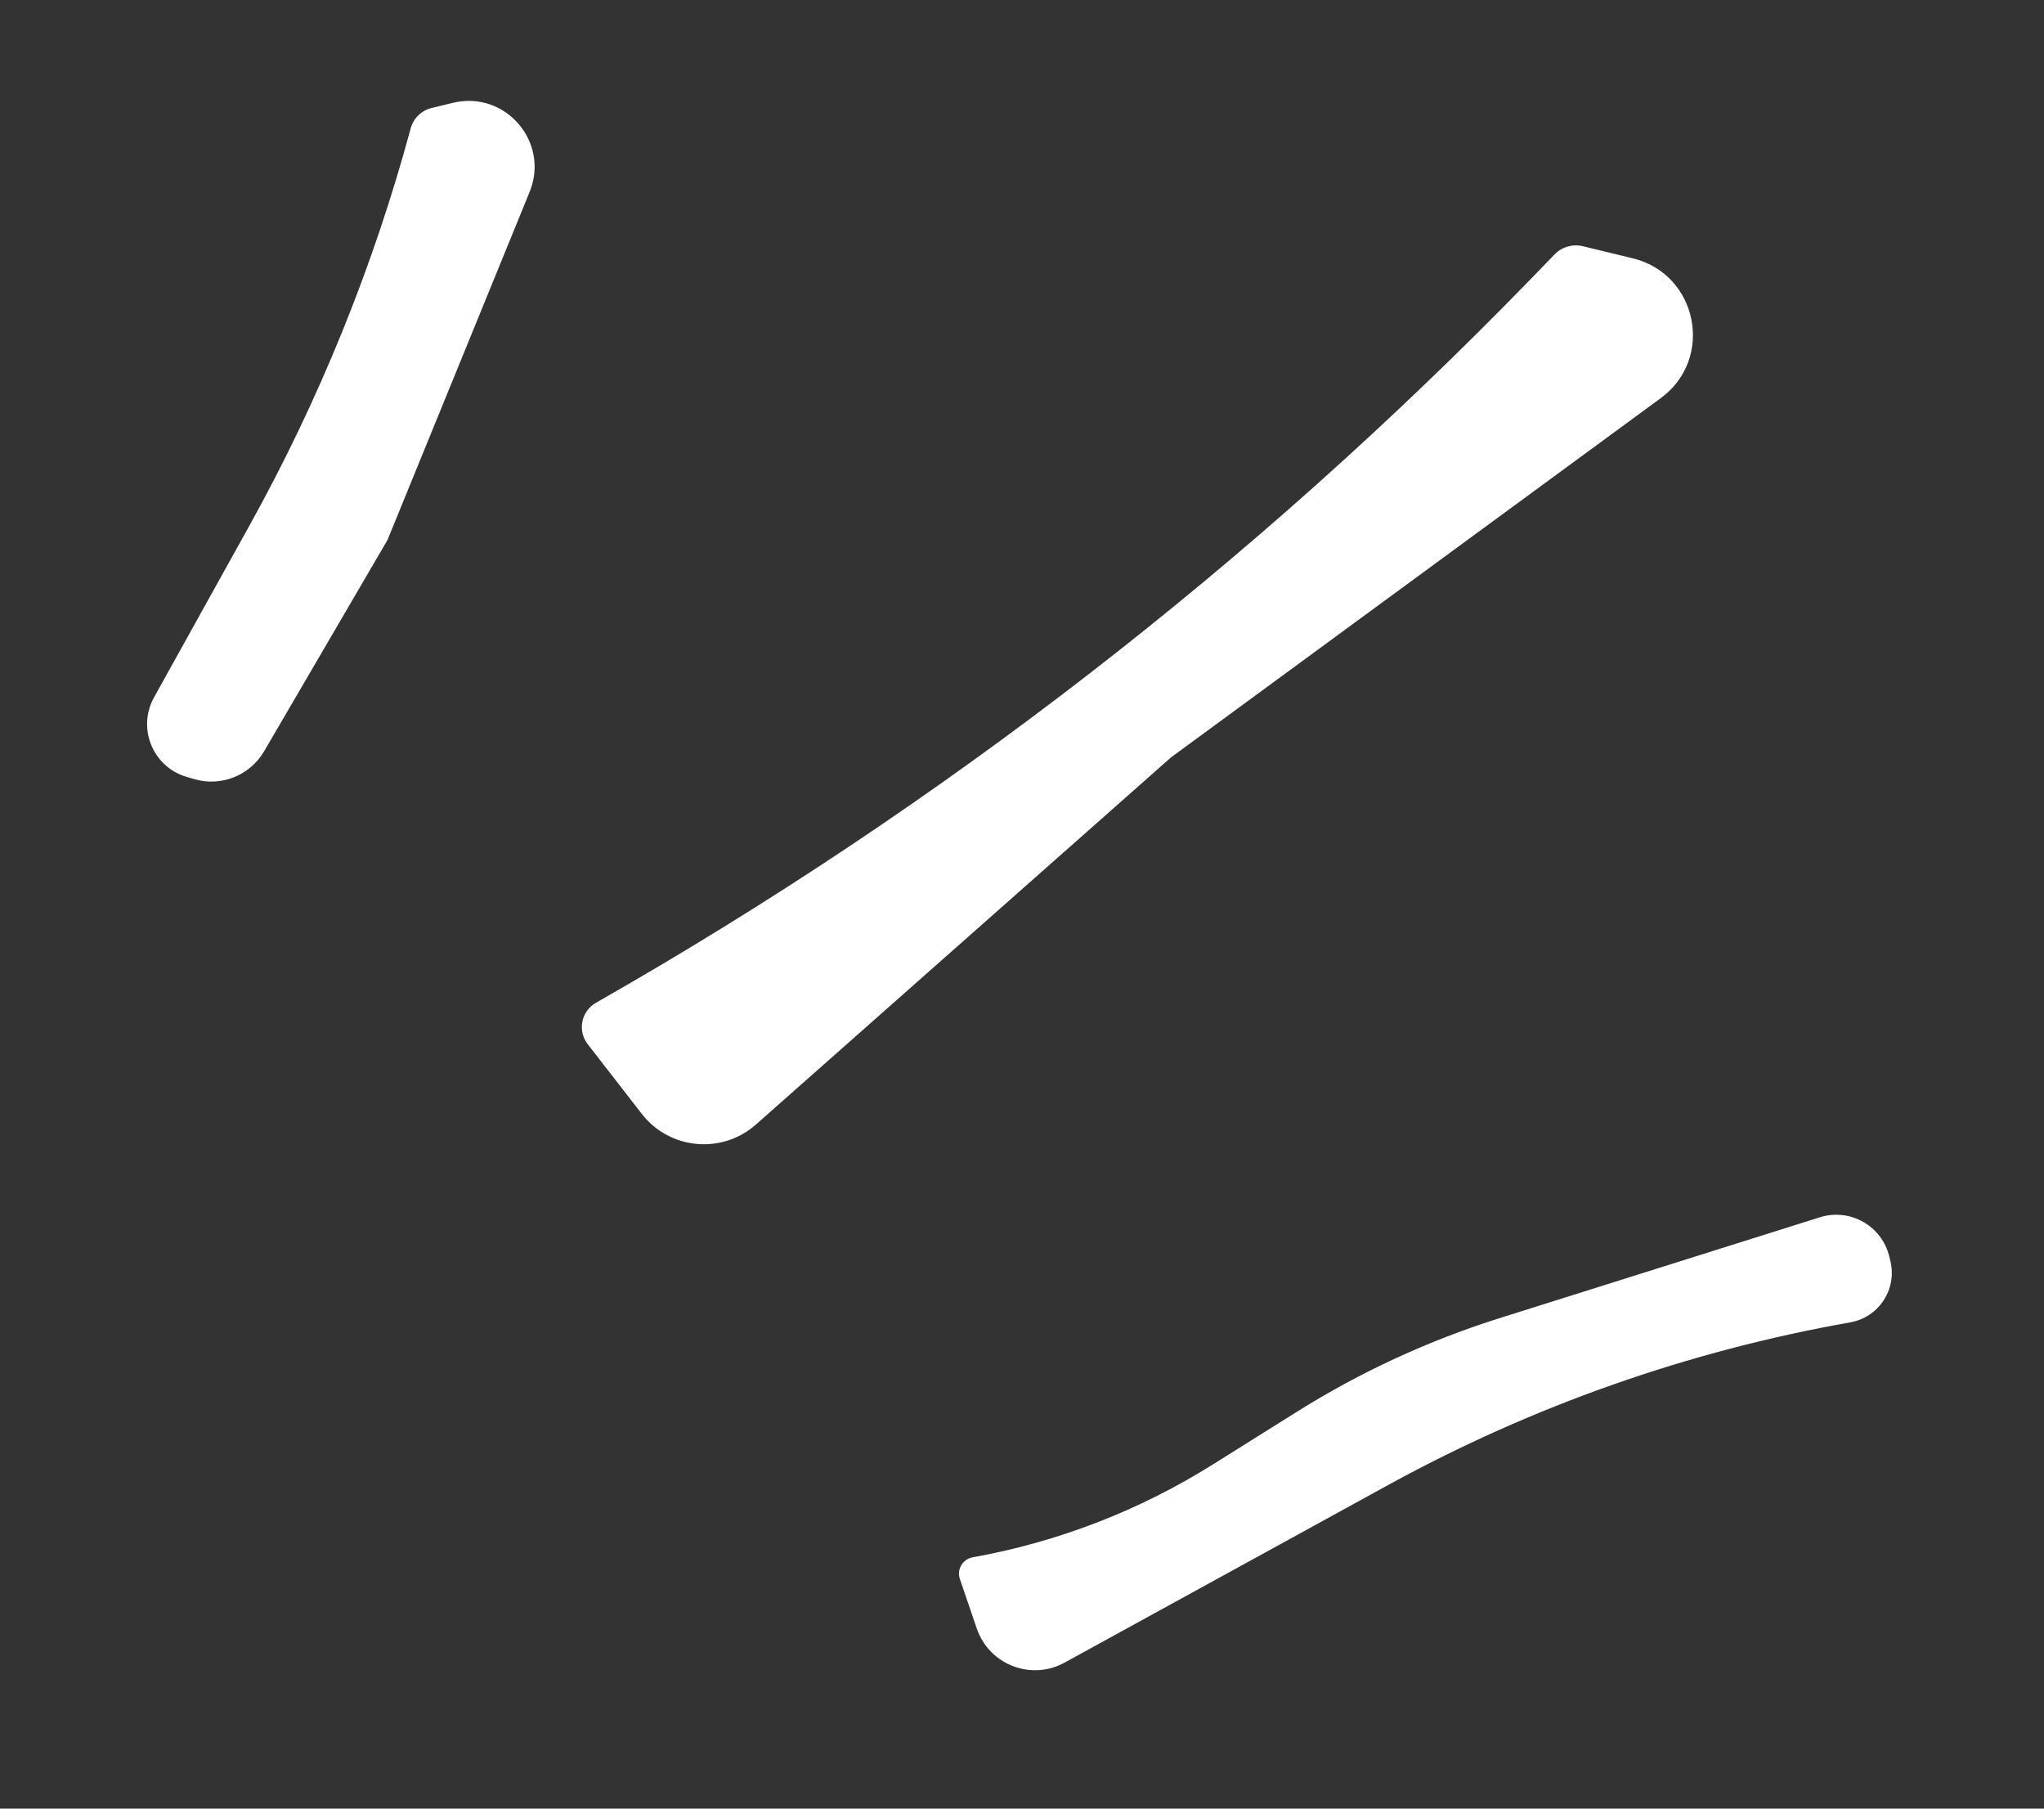
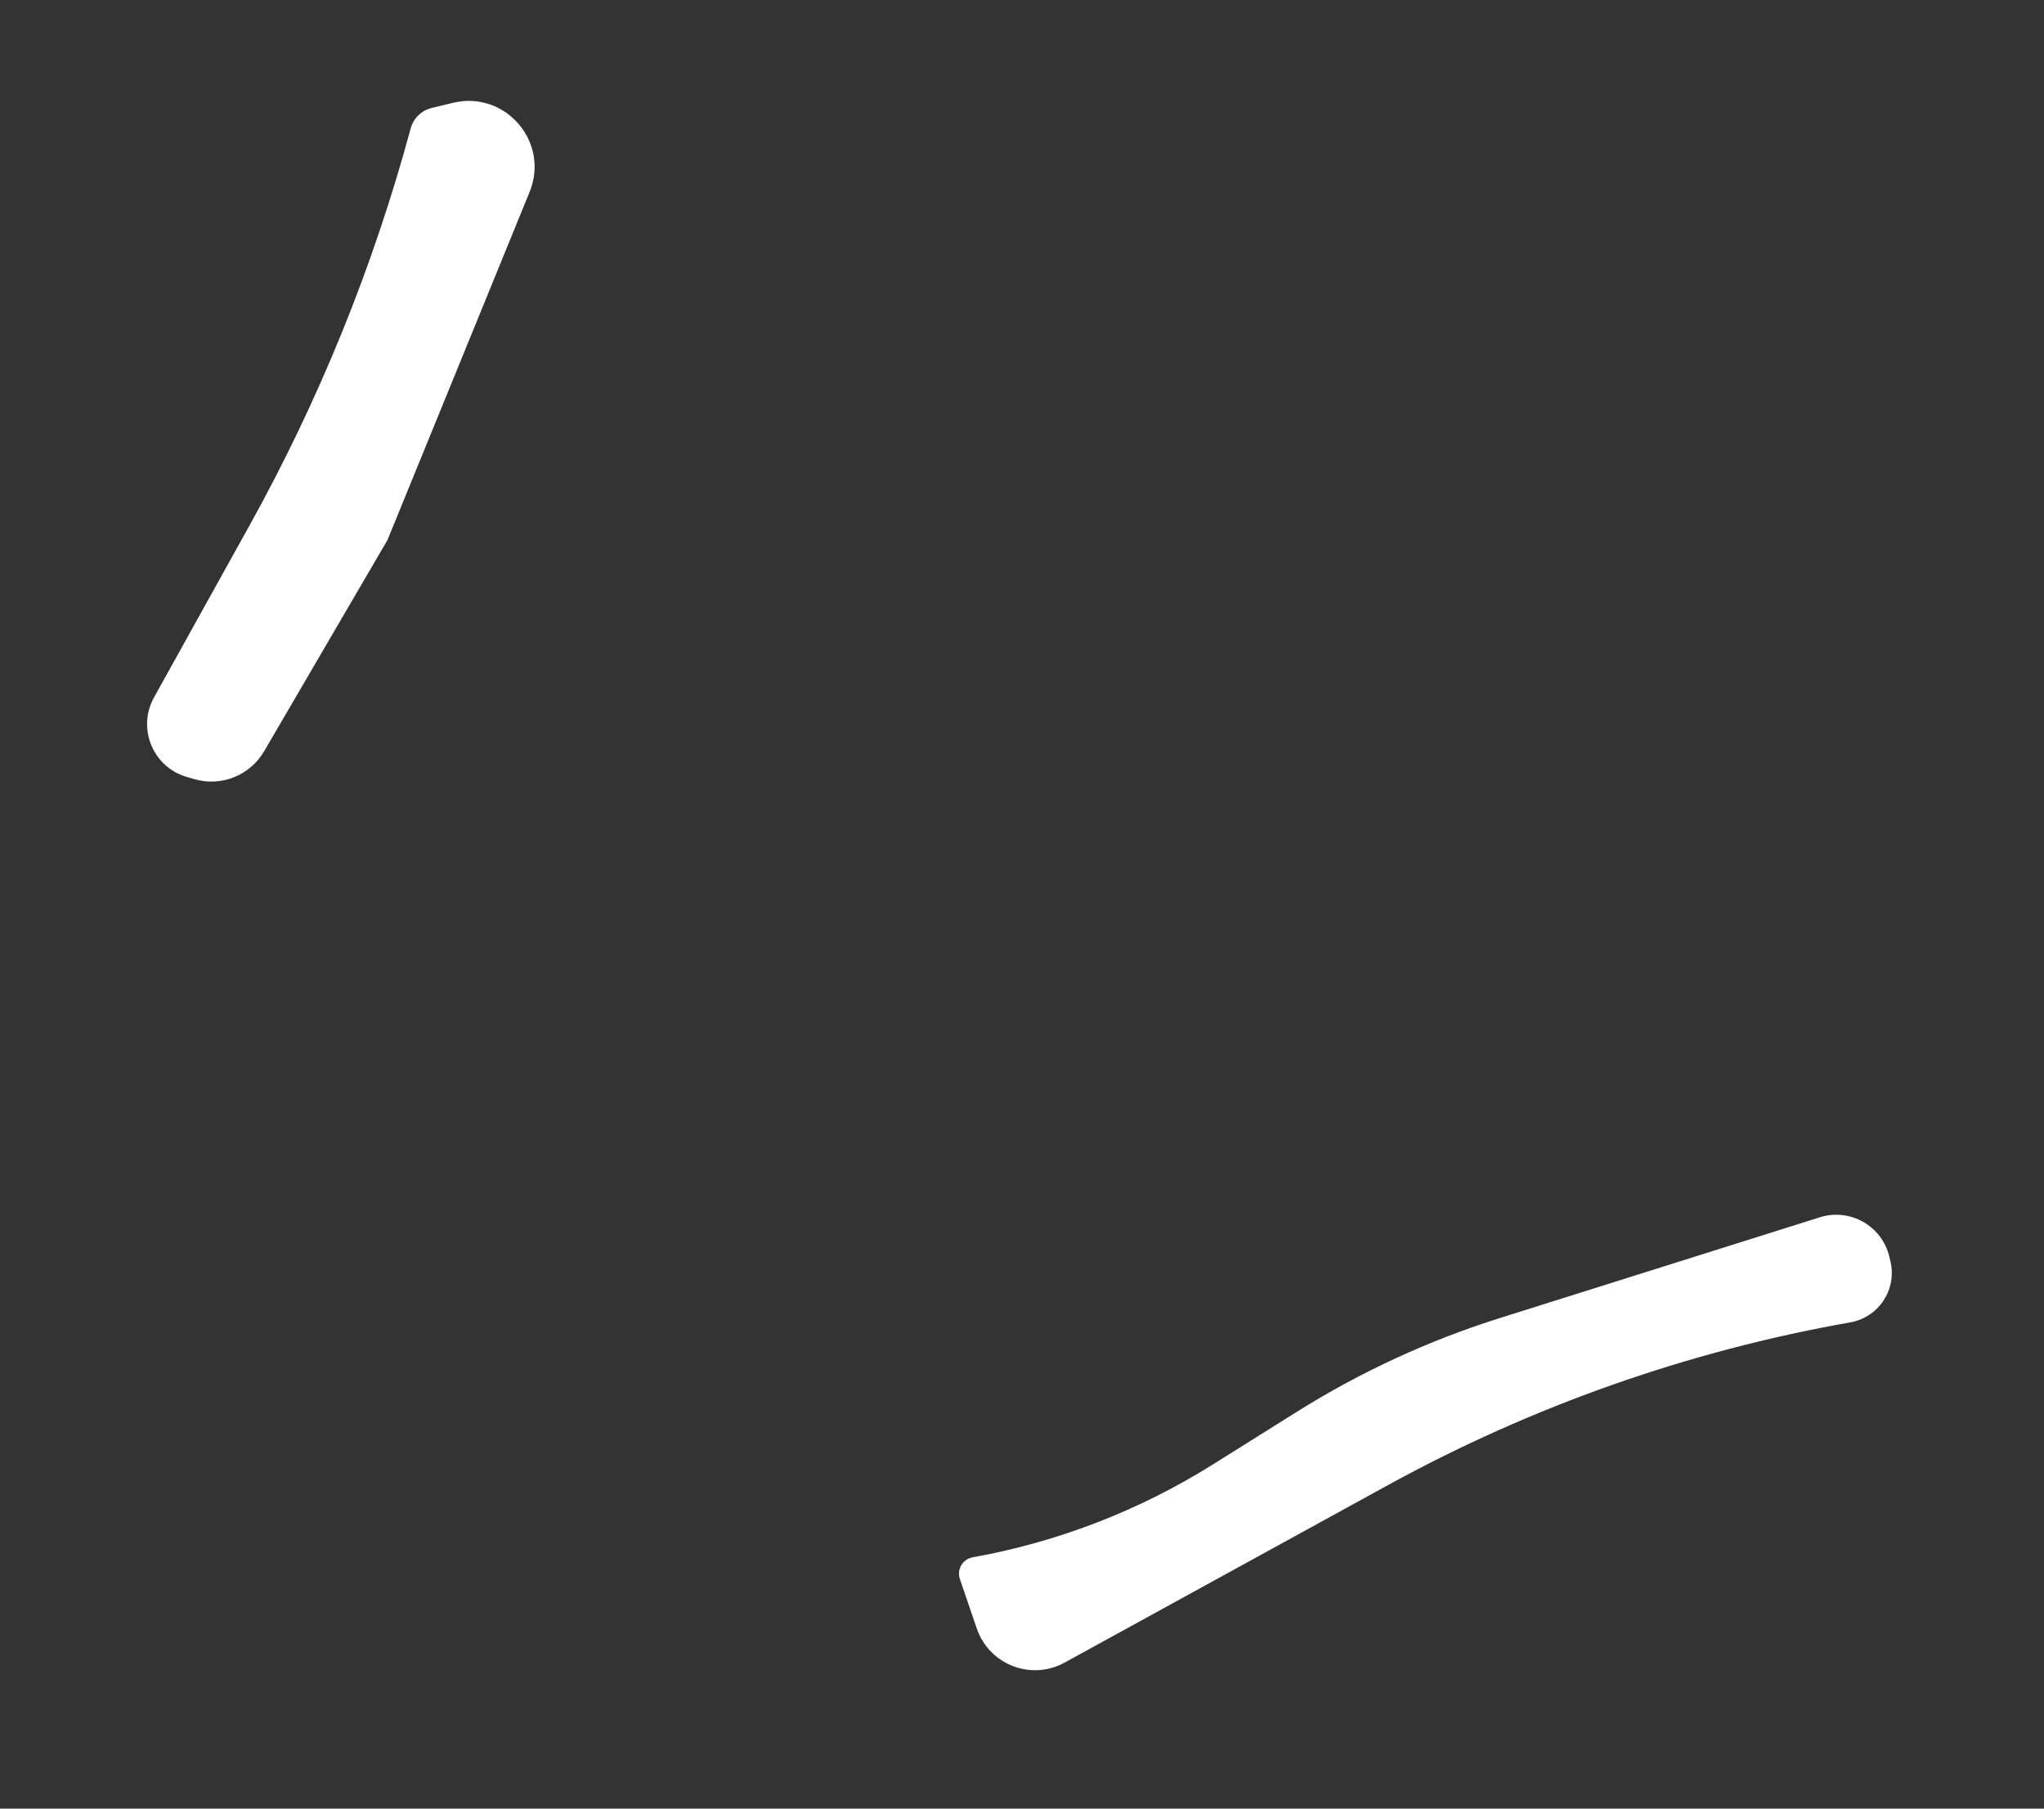
<svg xmlns="http://www.w3.org/2000/svg" width="26" height="23" viewBox="0 0 26 23" fill="none">
  <rect x="0" y="0" width="26" height="23" fill="#333333" stroke="none" />
-   <path d="M21.125 5.063C21.811 4.561 21.596 3.486 20.769 3.285L20.134 3.131C20.005 3.1 19.868 3.139 19.775 3.235L19.466 3.554C15.958 7.165 11.957 10.261 7.581 12.752C7.393 12.859 7.343 13.108 7.476 13.279L8.163 14.164C8.517 14.621 9.183 14.683 9.616 14.3L14.896 9.631L21.125 5.063Z" fill="white" />
  <path d="M23.537 16.816C23.898 16.752 24.131 16.398 24.047 16.041L24.033 15.983C23.94 15.59 23.534 15.359 23.149 15.48L19.083 16.76C18.174 17.046 17.306 17.446 16.499 17.952L15.425 18.625C14.493 19.209 13.456 19.61 12.373 19.804C12.245 19.827 12.168 19.958 12.21 20.081L12.425 20.71C12.583 21.17 13.116 21.377 13.542 21.143L17.657 18.885C19.491 17.879 21.477 17.18 23.537 16.816Z" fill="white" />
  <path d="M6.737 2.44C6.995 1.807 6.429 1.148 5.764 1.307L5.491 1.373C5.361 1.404 5.259 1.504 5.224 1.633C4.748 3.393 4.059 5.088 3.174 6.682L1.959 8.869C1.742 9.26 1.943 9.752 2.372 9.879L2.467 9.907C2.811 10.009 3.179 9.863 3.36 9.553L4.929 6.867L6.737 2.44Z" fill="white" />
</svg>